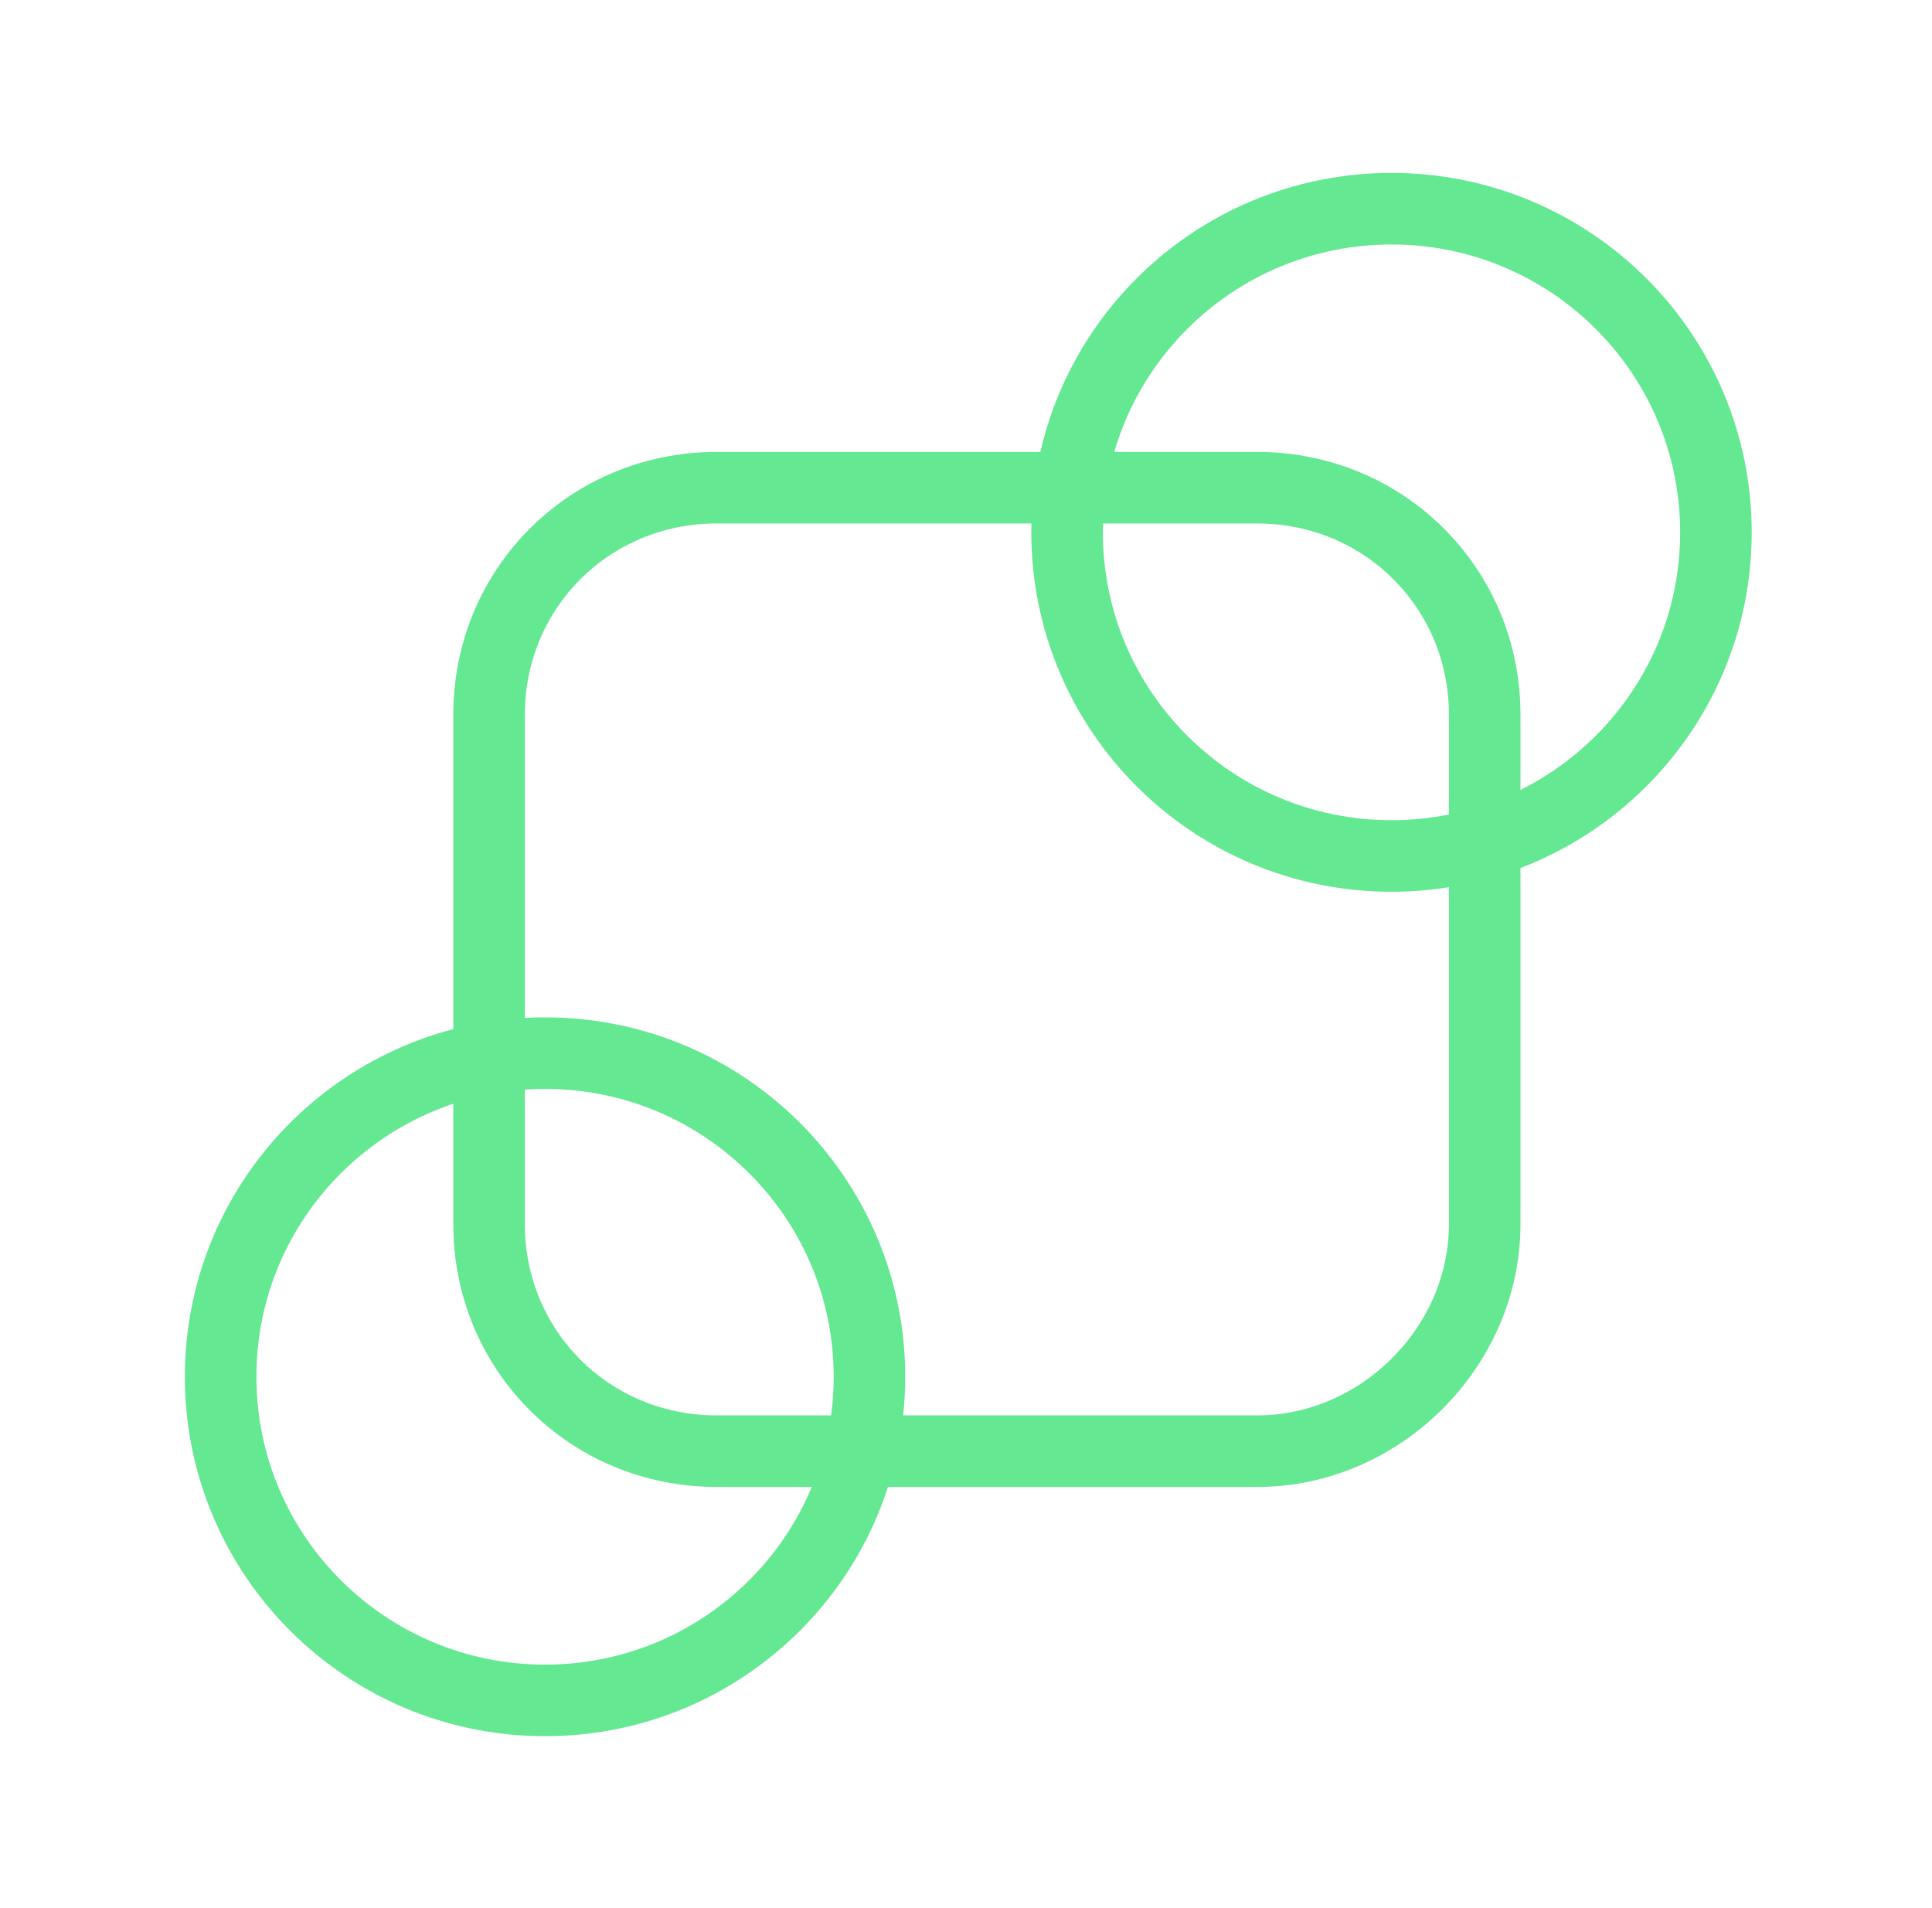
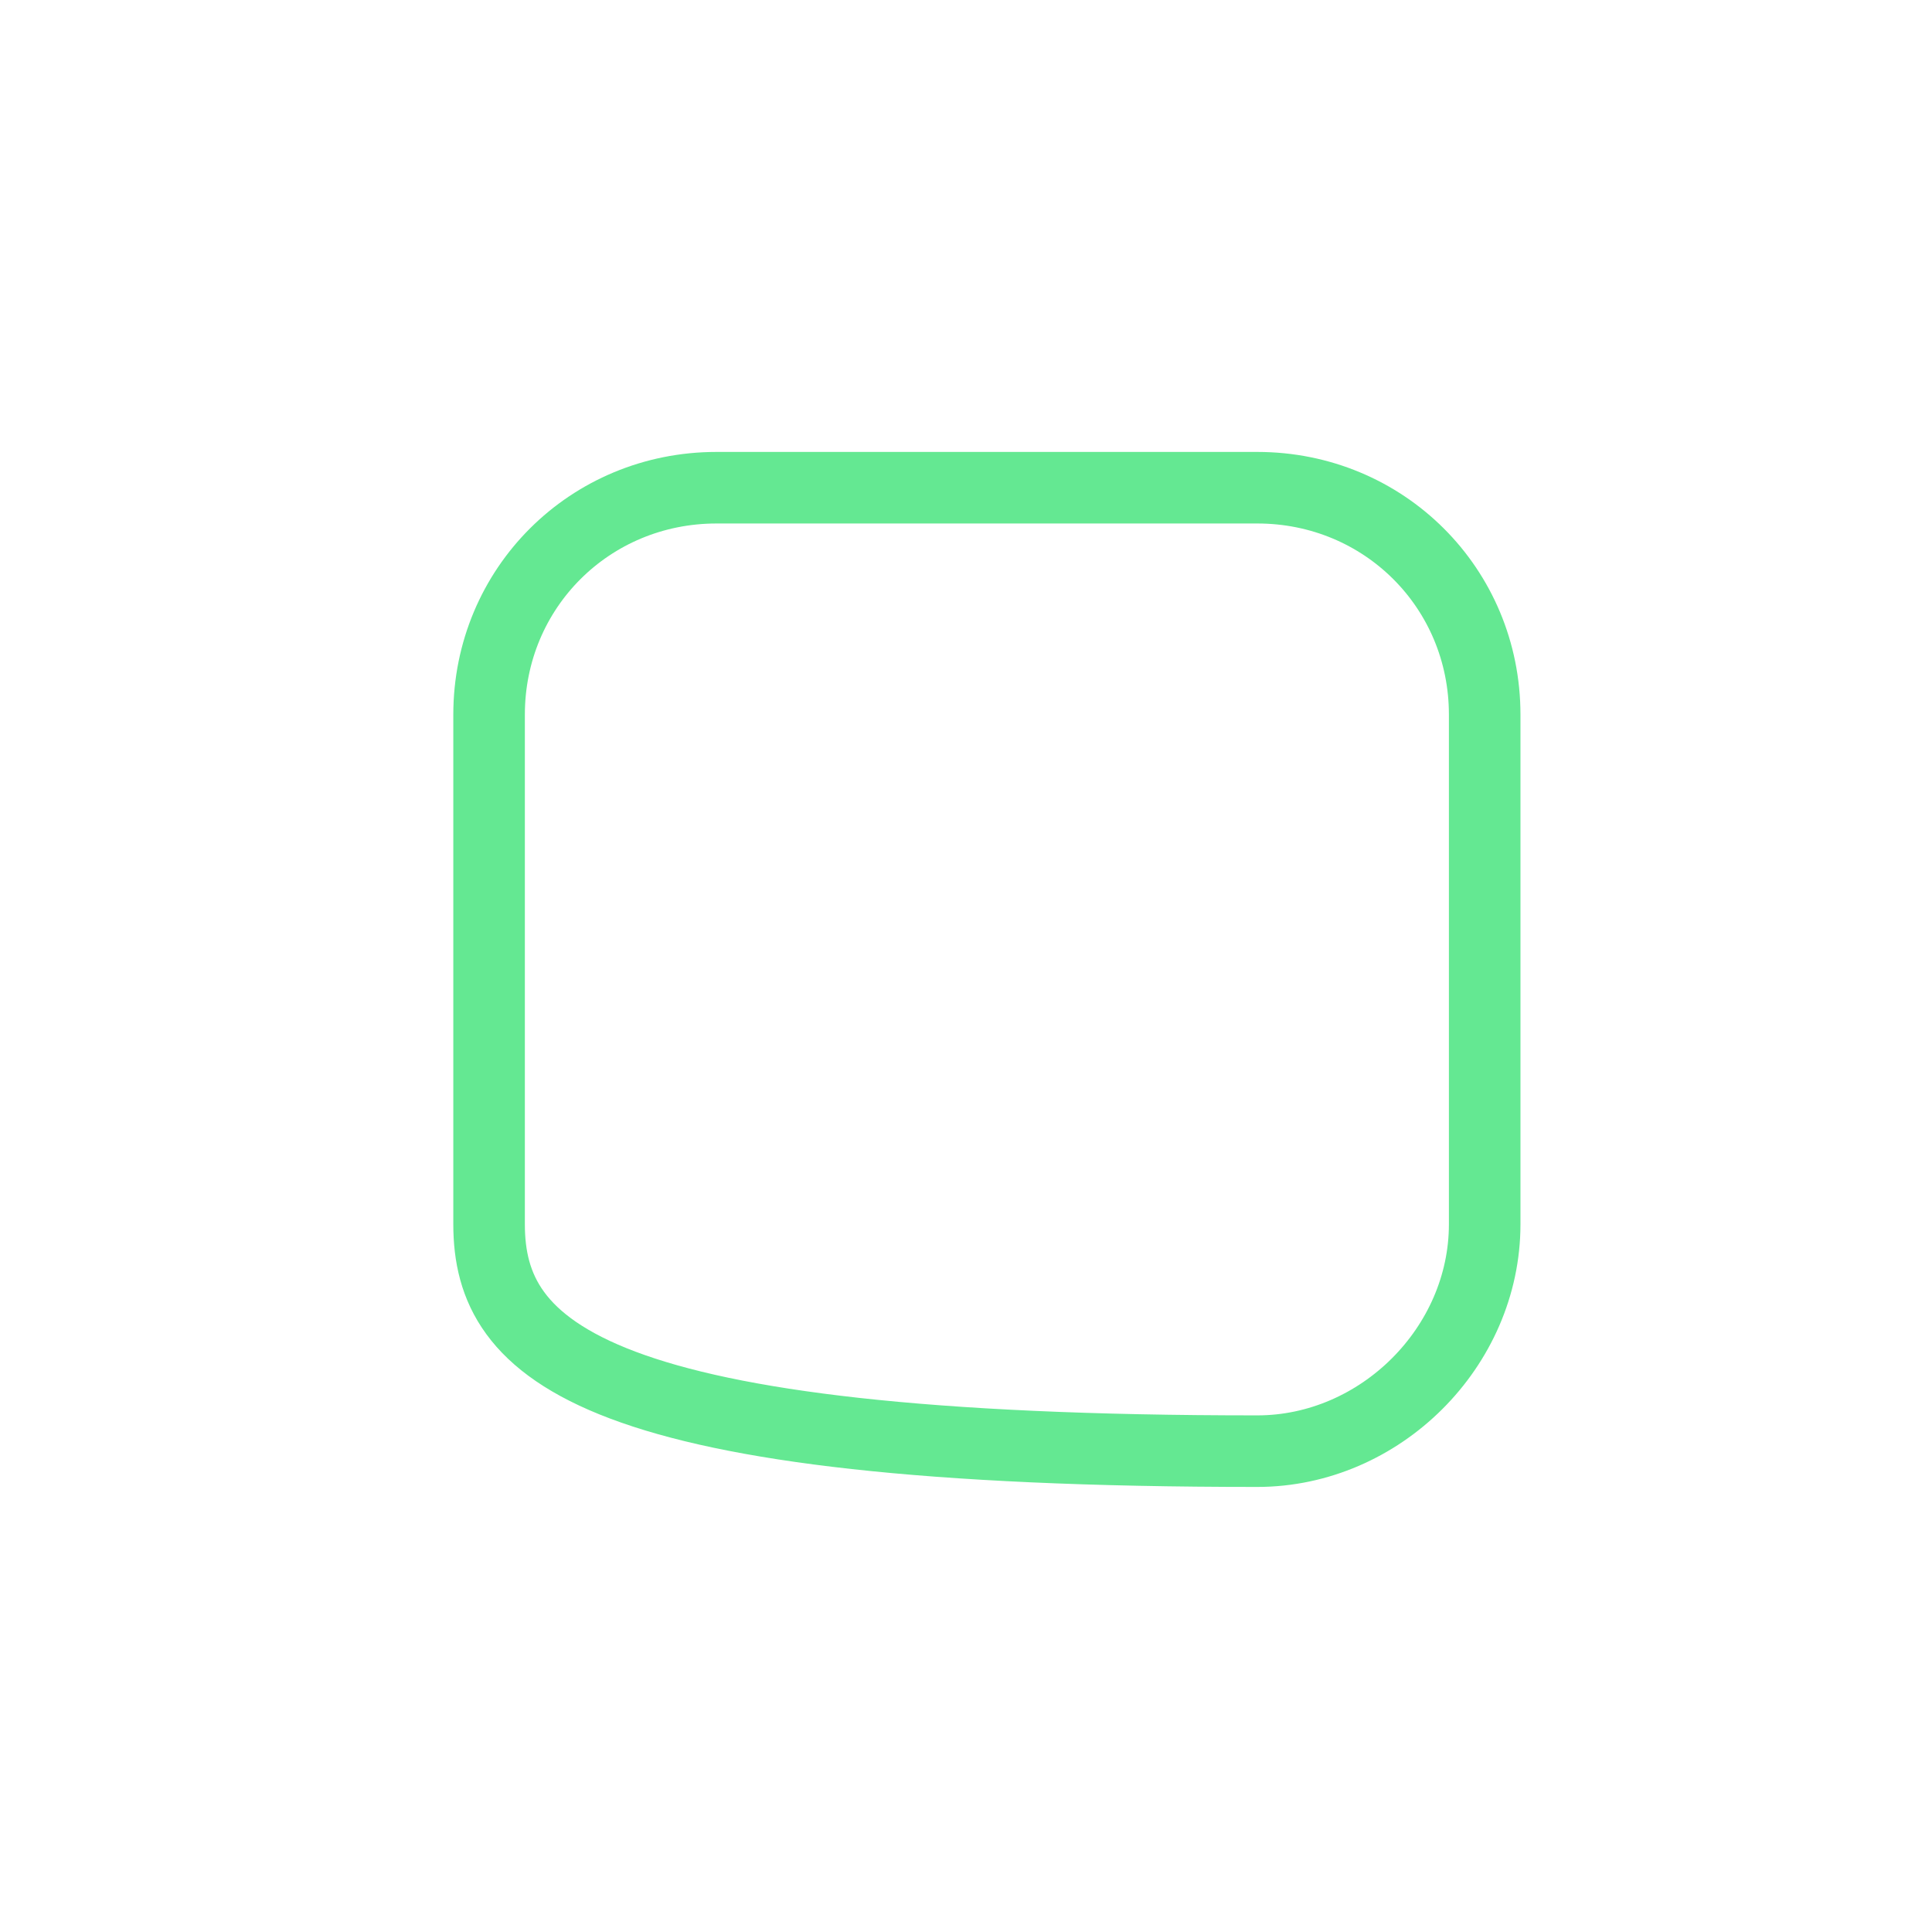
<svg xmlns="http://www.w3.org/2000/svg" width="81" height="80" viewBox="0 0 81 80" fill="none">
  <g style="mix-blend-mode:multiply">
    <g style="mix-blend-mode:multiply">
-       <path d="M52.71 60.842H30.042C24.726 60.842 20.505 56.631 20.505 51.329V29.962C20.505 24.659 24.726 20.448 30.042 20.448H52.71C58.025 20.448 62.246 24.659 62.246 29.962V51.329C62.246 56.475 57.869 60.842 52.71 60.842Z" stroke="#64E892" stroke-width="3" stroke-miterlimit="10" />
+       <path d="M52.71 60.842C24.726 60.842 20.505 56.631 20.505 51.329V29.962C20.505 24.659 24.726 20.448 30.042 20.448H52.71C58.025 20.448 62.246 24.659 62.246 29.962V51.329C62.246 56.475 57.869 60.842 52.71 60.842Z" stroke="#64E892" stroke-width="3" stroke-miterlimit="10" />
    </g>
    <g style="mix-blend-mode:multiply">
-       <path d="M58.339 35.888C65.851 35.888 71.941 29.813 71.941 22.319C71.941 14.825 65.851 8.75 58.339 8.75C50.828 8.75 44.738 14.825 44.738 22.319C44.738 29.813 50.828 35.888 58.339 35.888Z" stroke="#64E892" stroke-width="3" stroke-miterlimit="10" />
-     </g>
+       </g>
    <g style="mix-blend-mode:multiply">
-       <path d="M22.851 71.292C30.363 71.292 36.452 65.217 36.452 57.723C36.452 50.229 30.363 44.154 22.851 44.154C15.339 44.154 9.25 50.229 9.25 57.723C9.25 65.217 15.339 71.292 22.851 71.292Z" stroke="#64E892" stroke-width="3" stroke-miterlimit="10" />
-     </g>
+       </g>
  </g>
</svg>